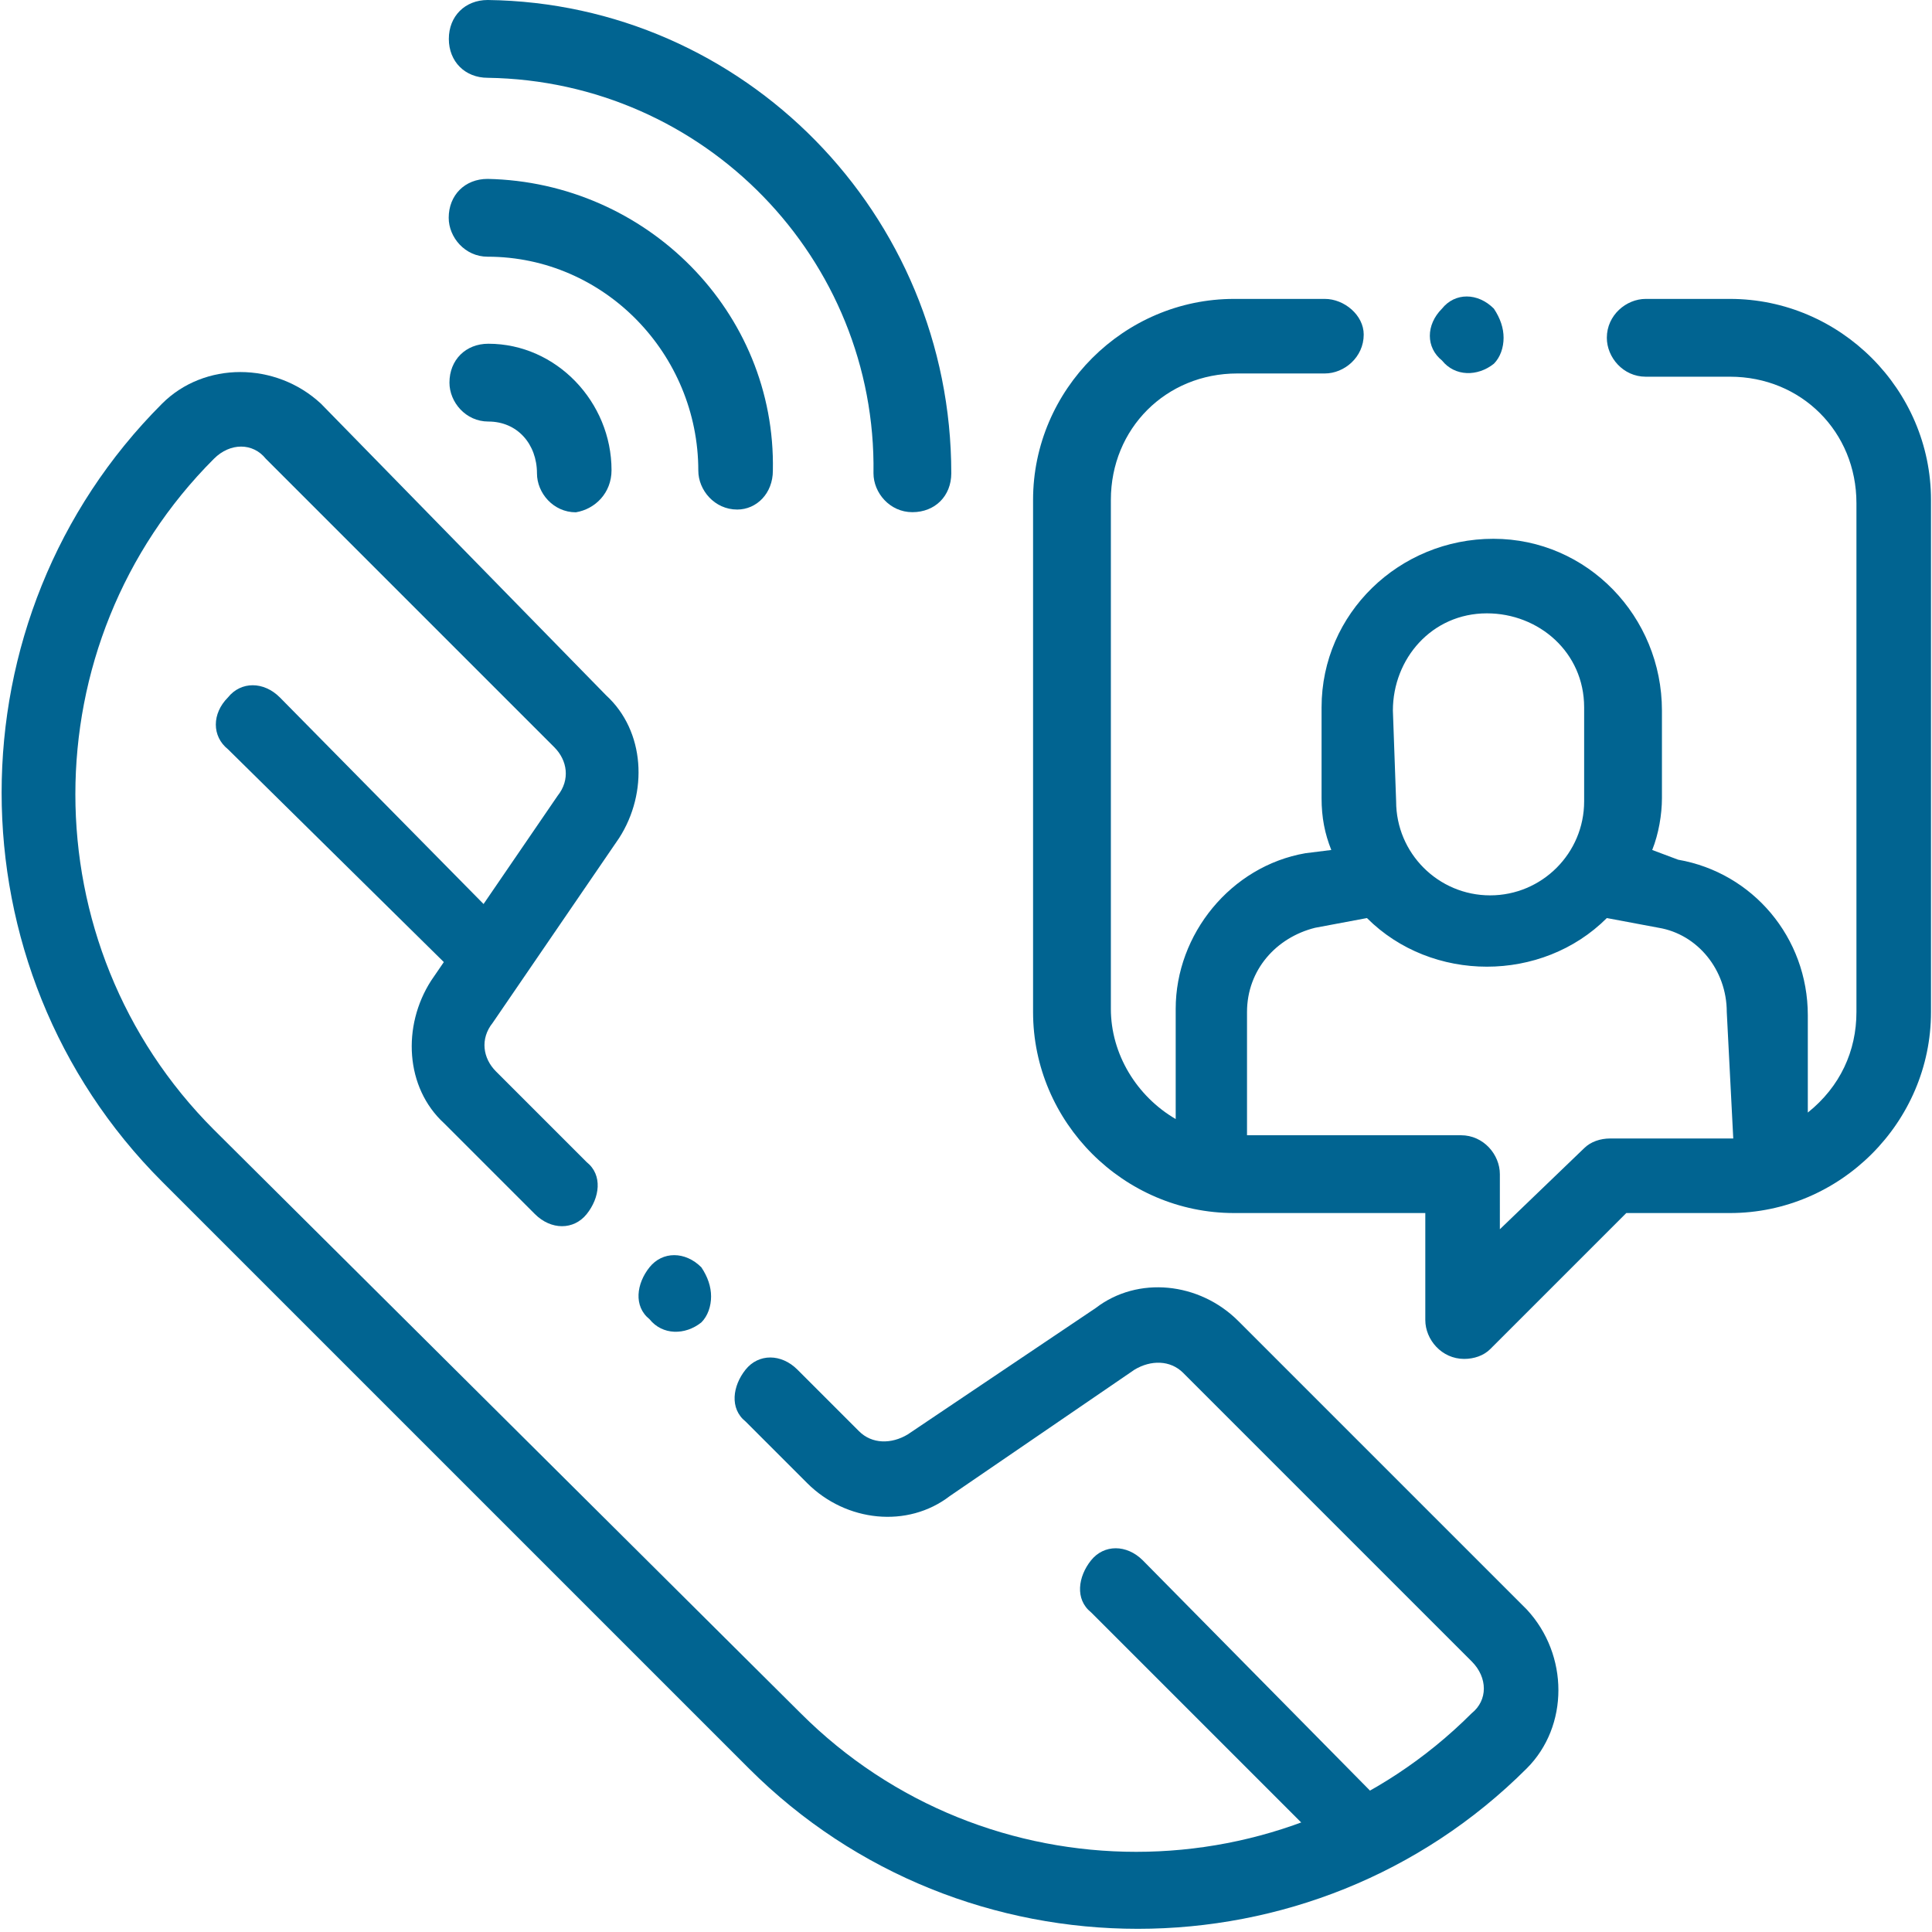
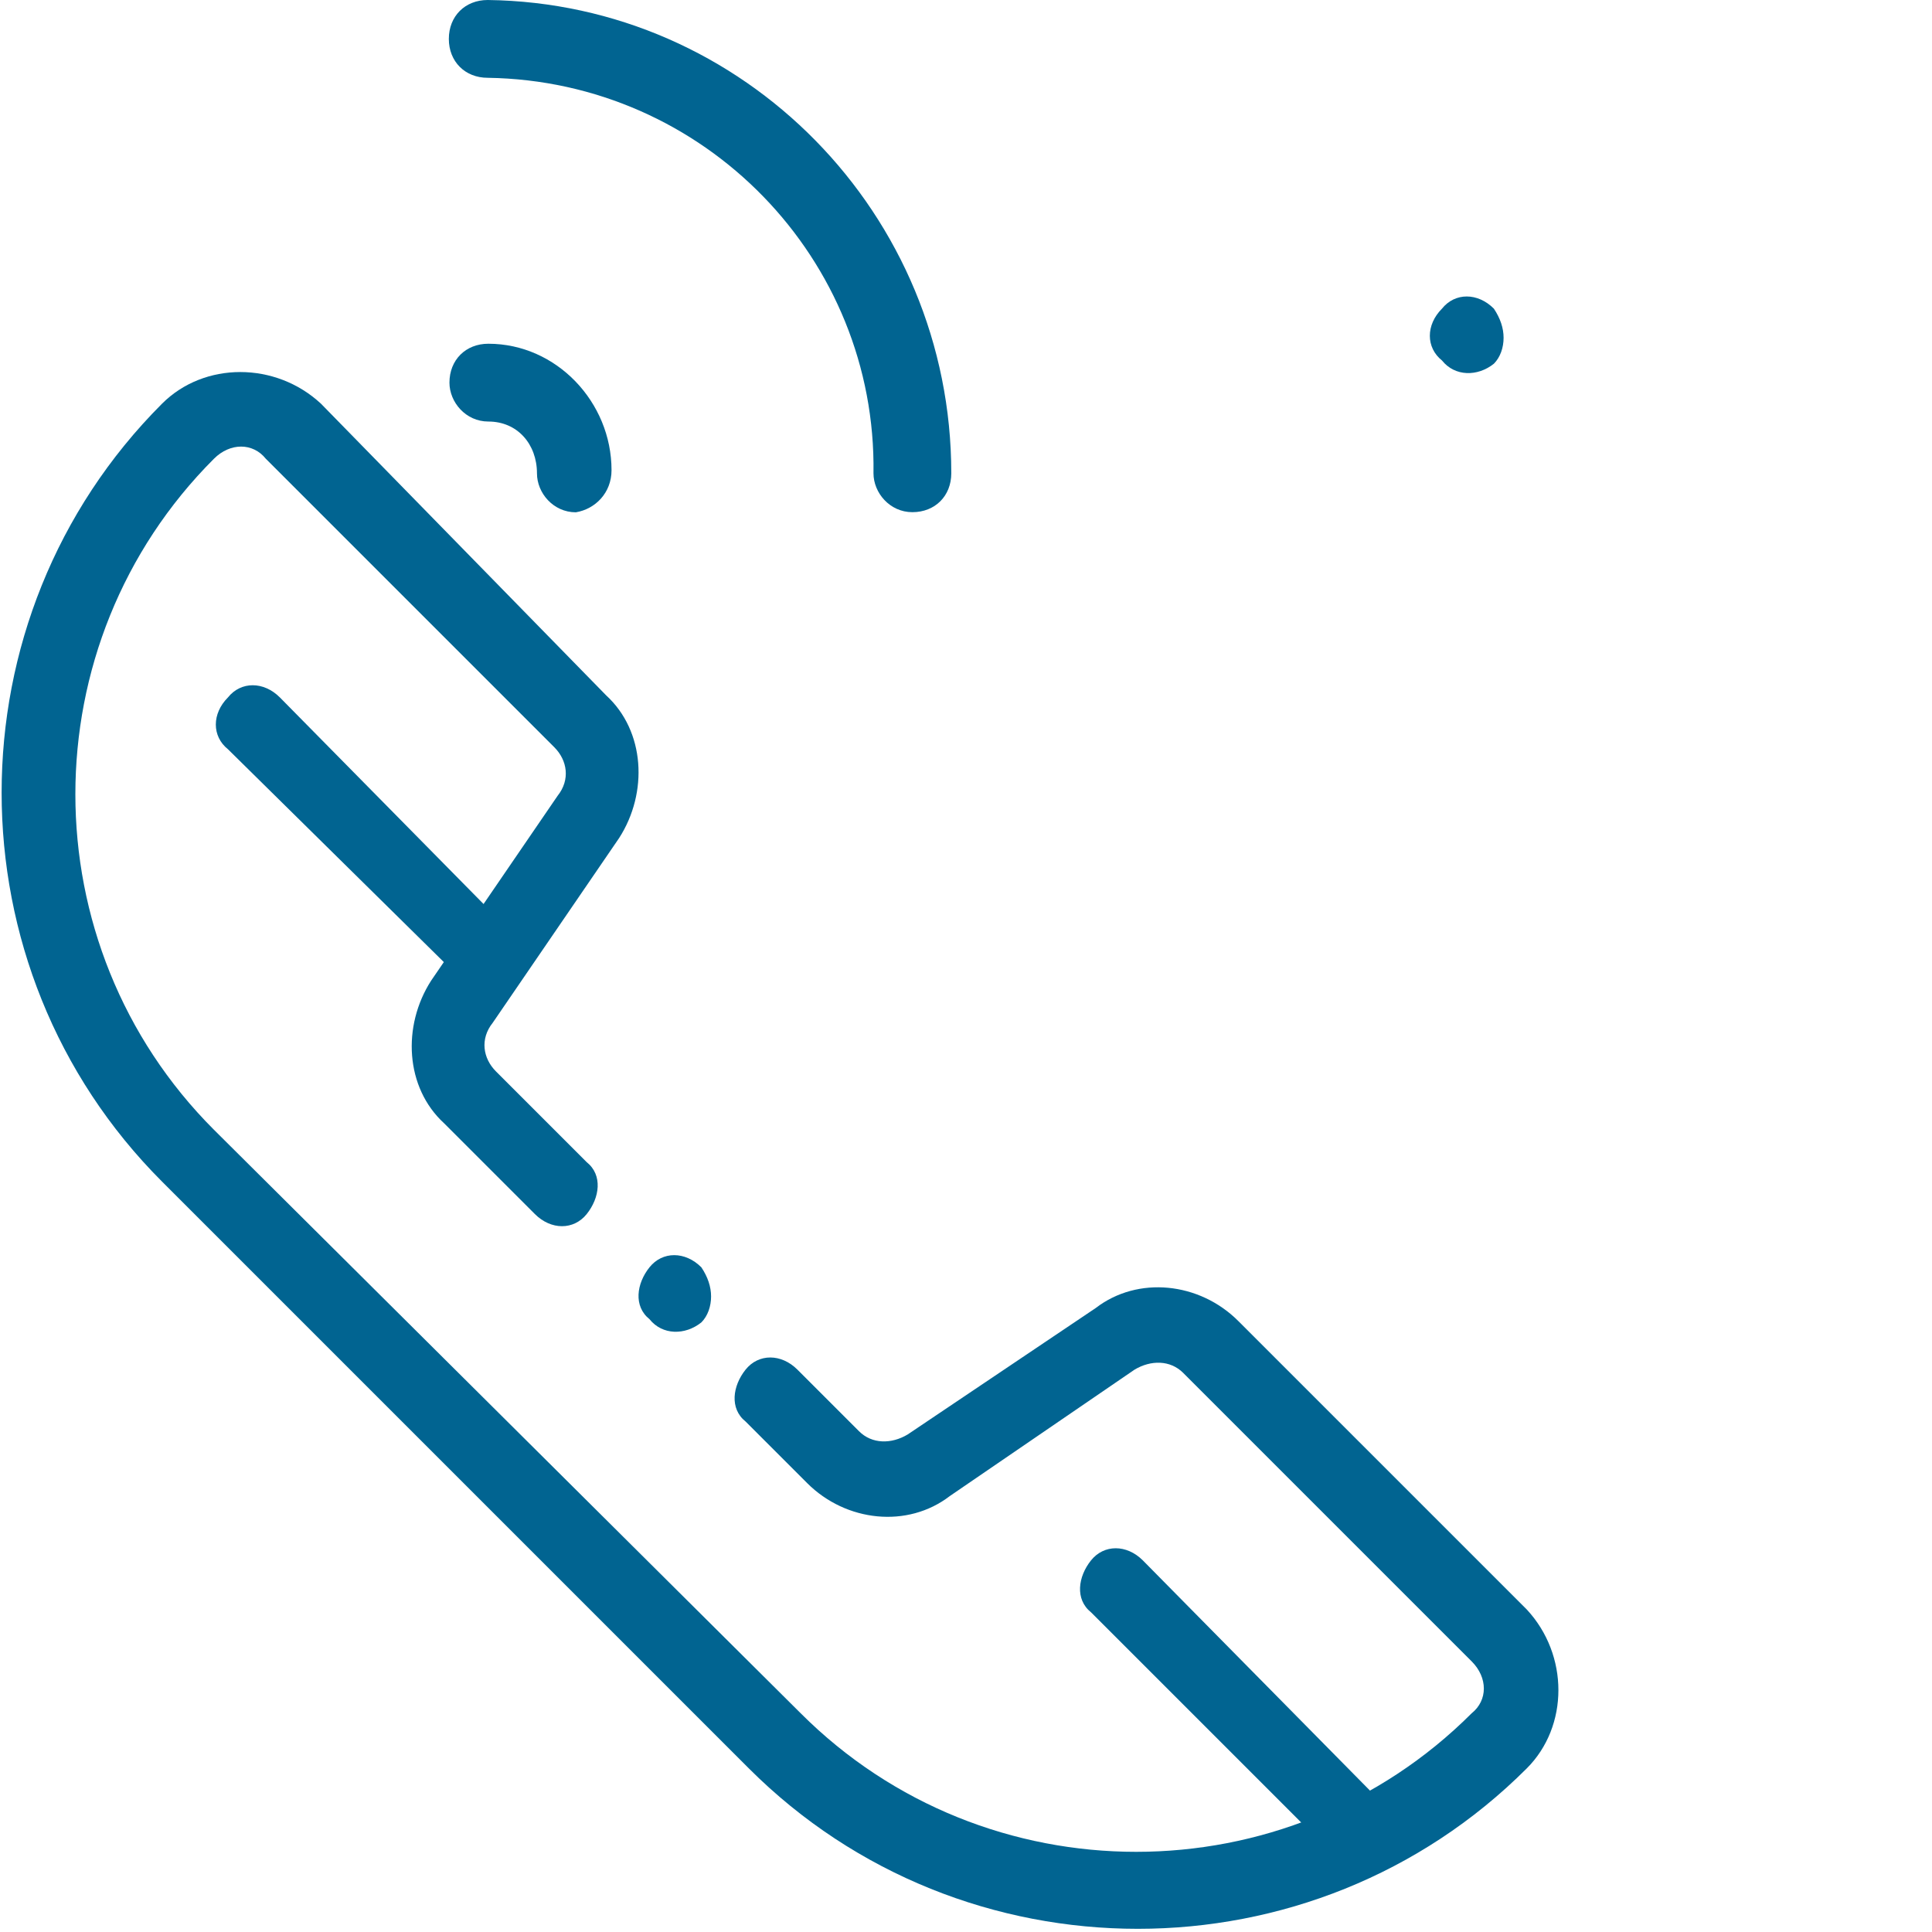
<svg xmlns="http://www.w3.org/2000/svg" version="1.1" id="Capa_1" x="0px" y="0px" viewBox="0 0 59.6 59.6" style="enable-background:new 0 0 59.6 59.6;" xml:space="preserve">
  <style type="text/css">
	.st0{fill:#016491;}
</style>
  <g transform="translate(-0.006)">
    <g transform="translate(13.852)">
      <path class="st0" d="M1.2,0C0.5,0,0,0.5,0,1.2s0.5,1.2,1.2,1.2c6.7,0.1,12,5.6,11.9,12.2c0,0.6,0.5,1.2,1.2,1.2s1.2-0.5,1.2-1.2    l0,0C15.5,6.6,9.1,0.1,1.2,0z" />
    </g>
    <g transform="translate(13.848 5.519)">
-       <path class="st0" d="M1.2,0C0.5,0,0,0.5,0,1.2c0,0.6,0.5,1.2,1.2,1.2c3.6,0,6.5,3,6.5,6.6c0,0.6,0.5,1.2,1.2,1.2    C9.5,10.2,10,9.7,10,9C10.1,4.1,6.1,0.1,1.2,0z" />
-     </g>
+       </g>
    <g transform="translate(13.871 10.604)">
      <path class="st0" d="M1.2,0C0.5,0,0,0.5,0,1.2c0,0.6,0.5,1.2,1.2,1.2c0.9,0,1.5,0.7,1.5,1.6c0,0.6,0.5,1.2,1.2,1.2    C4.5,5.1,5,4.6,5,3.9C5,1.8,3.3,0,1.2,0z" />
    </g>
    <g transform="translate(31.875 9.221)">
-       <path class="st0" d="M21.5,0h-2.6c-0.6,0-1.2,0.5-1.2,1.2c0,0.6,0.5,1.2,1.2,1.2h2.6c2.2,0,3.9,1.7,3.9,3.9V22    c0,1.2-0.5,2.3-1.5,3.1v-3c0-2.4-1.7-4.4-4-4.8L19.1,17c0.2-0.5,0.3-1.1,0.3-1.6v-2.7c0-2.9-2.3-5.3-5.2-5.3s-5.3,2.3-5.3,5.2v0.1    v2.7C8.9,16,9,16.5,9.2,17l-0.8,0.1c-2.3,0.4-4,2.5-4,4.8v3.4c-1.2-0.7-2-2-2-3.4V6.2c0-2.2,1.7-3.9,3.9-3.9H9    c0.6,0,1.2-0.5,1.2-1.2C10.2,0.5,9.6,0,9,0H6.2C2.8,0,0,2.8,0,6.2V22c0,3.4,2.8,6.2,6.2,6.2h5.9v3.3c0,0.6,0.5,1.2,1.2,1.2    c0.3,0,0.6-0.1,0.8-0.3l4.2-4.2h3.2c3.4,0,6.2-2.8,6.2-6.2V6.2C27.7,2.8,24.9,0,21.5,0z M11.1,12.7c0-1.6,1.2-3,2.9-3    c1.6,0,3,1.2,3,2.9c0,0.1,0,0.1,0,0.2v2.7c0,1.6-1.3,2.9-2.9,2.9s-2.9-1.3-2.9-2.9L11.1,12.7z M21.6,25.9L21.6,25.9h-3.8    c-0.3,0-0.6,0.1-0.8,0.3l-2.6,2.5V27c0-0.6-0.5-1.2-1.2-1.2H6.6V22c0-1.3,0.9-2.3,2.1-2.6l1.6-0.3c2,2,5.4,2,7.4,0l1.6,0.3    c1.2,0.2,2.1,1.3,2.1,2.6L21.6,25.9L21.6,25.9z" />
-     </g>
+       </g>
    <g transform="translate(44.09 9.221)">
      <path class="st0" d="M2,0.3c-0.5-0.5-1.2-0.5-1.6,0c-0.5,0.5-0.5,1.2,0,1.6C0.8,2.4,1.5,2.4,2,2c0.2-0.2,0.3-0.5,0.3-0.8    S2.2,0.6,2,0.3z" />
    </g>
    <g transform="translate(19.642 38.795)">
      <path class="st0" d="M2,0.3c-0.5-0.5-1.2-0.5-1.6,0s-0.5,1.2,0,1.6C0.8,2.4,1.5,2.4,2,2c0.2-0.2,0.3-0.5,0.3-0.8S2.2,0.6,2,0.3z" />
    </g>
    <g transform="translate(0.006 11.452)">
      <path class="st0" d="M47.1,38.2l-8.9-8.9c-1.2-1.2-3.1-1.4-4.4-0.4L28,32.8c-0.5,0.3-1.1,0.3-1.5-0.1l-1.9-1.9    c-0.5-0.5-1.2-0.5-1.6,0s-0.5,1.2,0,1.6l1.9,1.9c1.2,1.2,3.1,1.4,4.4,0.4l5.7-3.9c0.5-0.3,1.1-0.3,1.5,0.1l8.9,8.9    c0.5,0.5,0.5,1.2,0,1.6c-5.7,5.7-15,5.7-20.7,0l-18.1-18c-5.7-5.7-5.7-15,0-20.7l0,0c0.5-0.5,1.2-0.5,1.6,0l8.9,8.9    c0.4,0.4,0.5,1,0.1,1.5l-3.9,5.7c-0.9,1.4-0.8,3.3,0.4,4.4l2.8,2.8c0.5,0.5,1.2,0.5,1.6,0s0.5-1.2,0-1.6l-2.8-2.8    c-0.4-0.4-0.5-1-0.1-1.5l3.9-5.7c0.9-1.4,0.8-3.3-0.4-4.4L9.9,1C8.5-0.3,6.3-0.3,5,1c-6.6,6.6-6.6,17.4,0,24l18.1,18.1    c6.6,6.6,17.4,6.6,24,0C48.4,41.8,48.4,39.6,47.1,38.2z" />
    </g>
    <g transform="translate(6.639 21.214)">
      <path class="st0" d="M9,7.4L2,0.3c-0.5-0.5-1.2-0.5-1.6,0c-0.5,0.5-0.5,1.2,0,1.6l7.1,7C7.8,9.5,8.6,9.5,9,9    C9.5,8.6,9.5,7.8,9,7.4L9,7.4L9,7.4z" />
    </g>
    <g transform="translate(33.262 47.837)">
      <path class="st0" d="M9.4,7.8L2,0.3c-0.5-0.5-1.2-0.5-1.6,0s-0.5,1.2,0,1.6l7.4,7.4c0.5,0.5,1.2,0.5,1.6,0S9.9,8.2,9.4,7.8z" />
    </g>
  </g>
</svg>